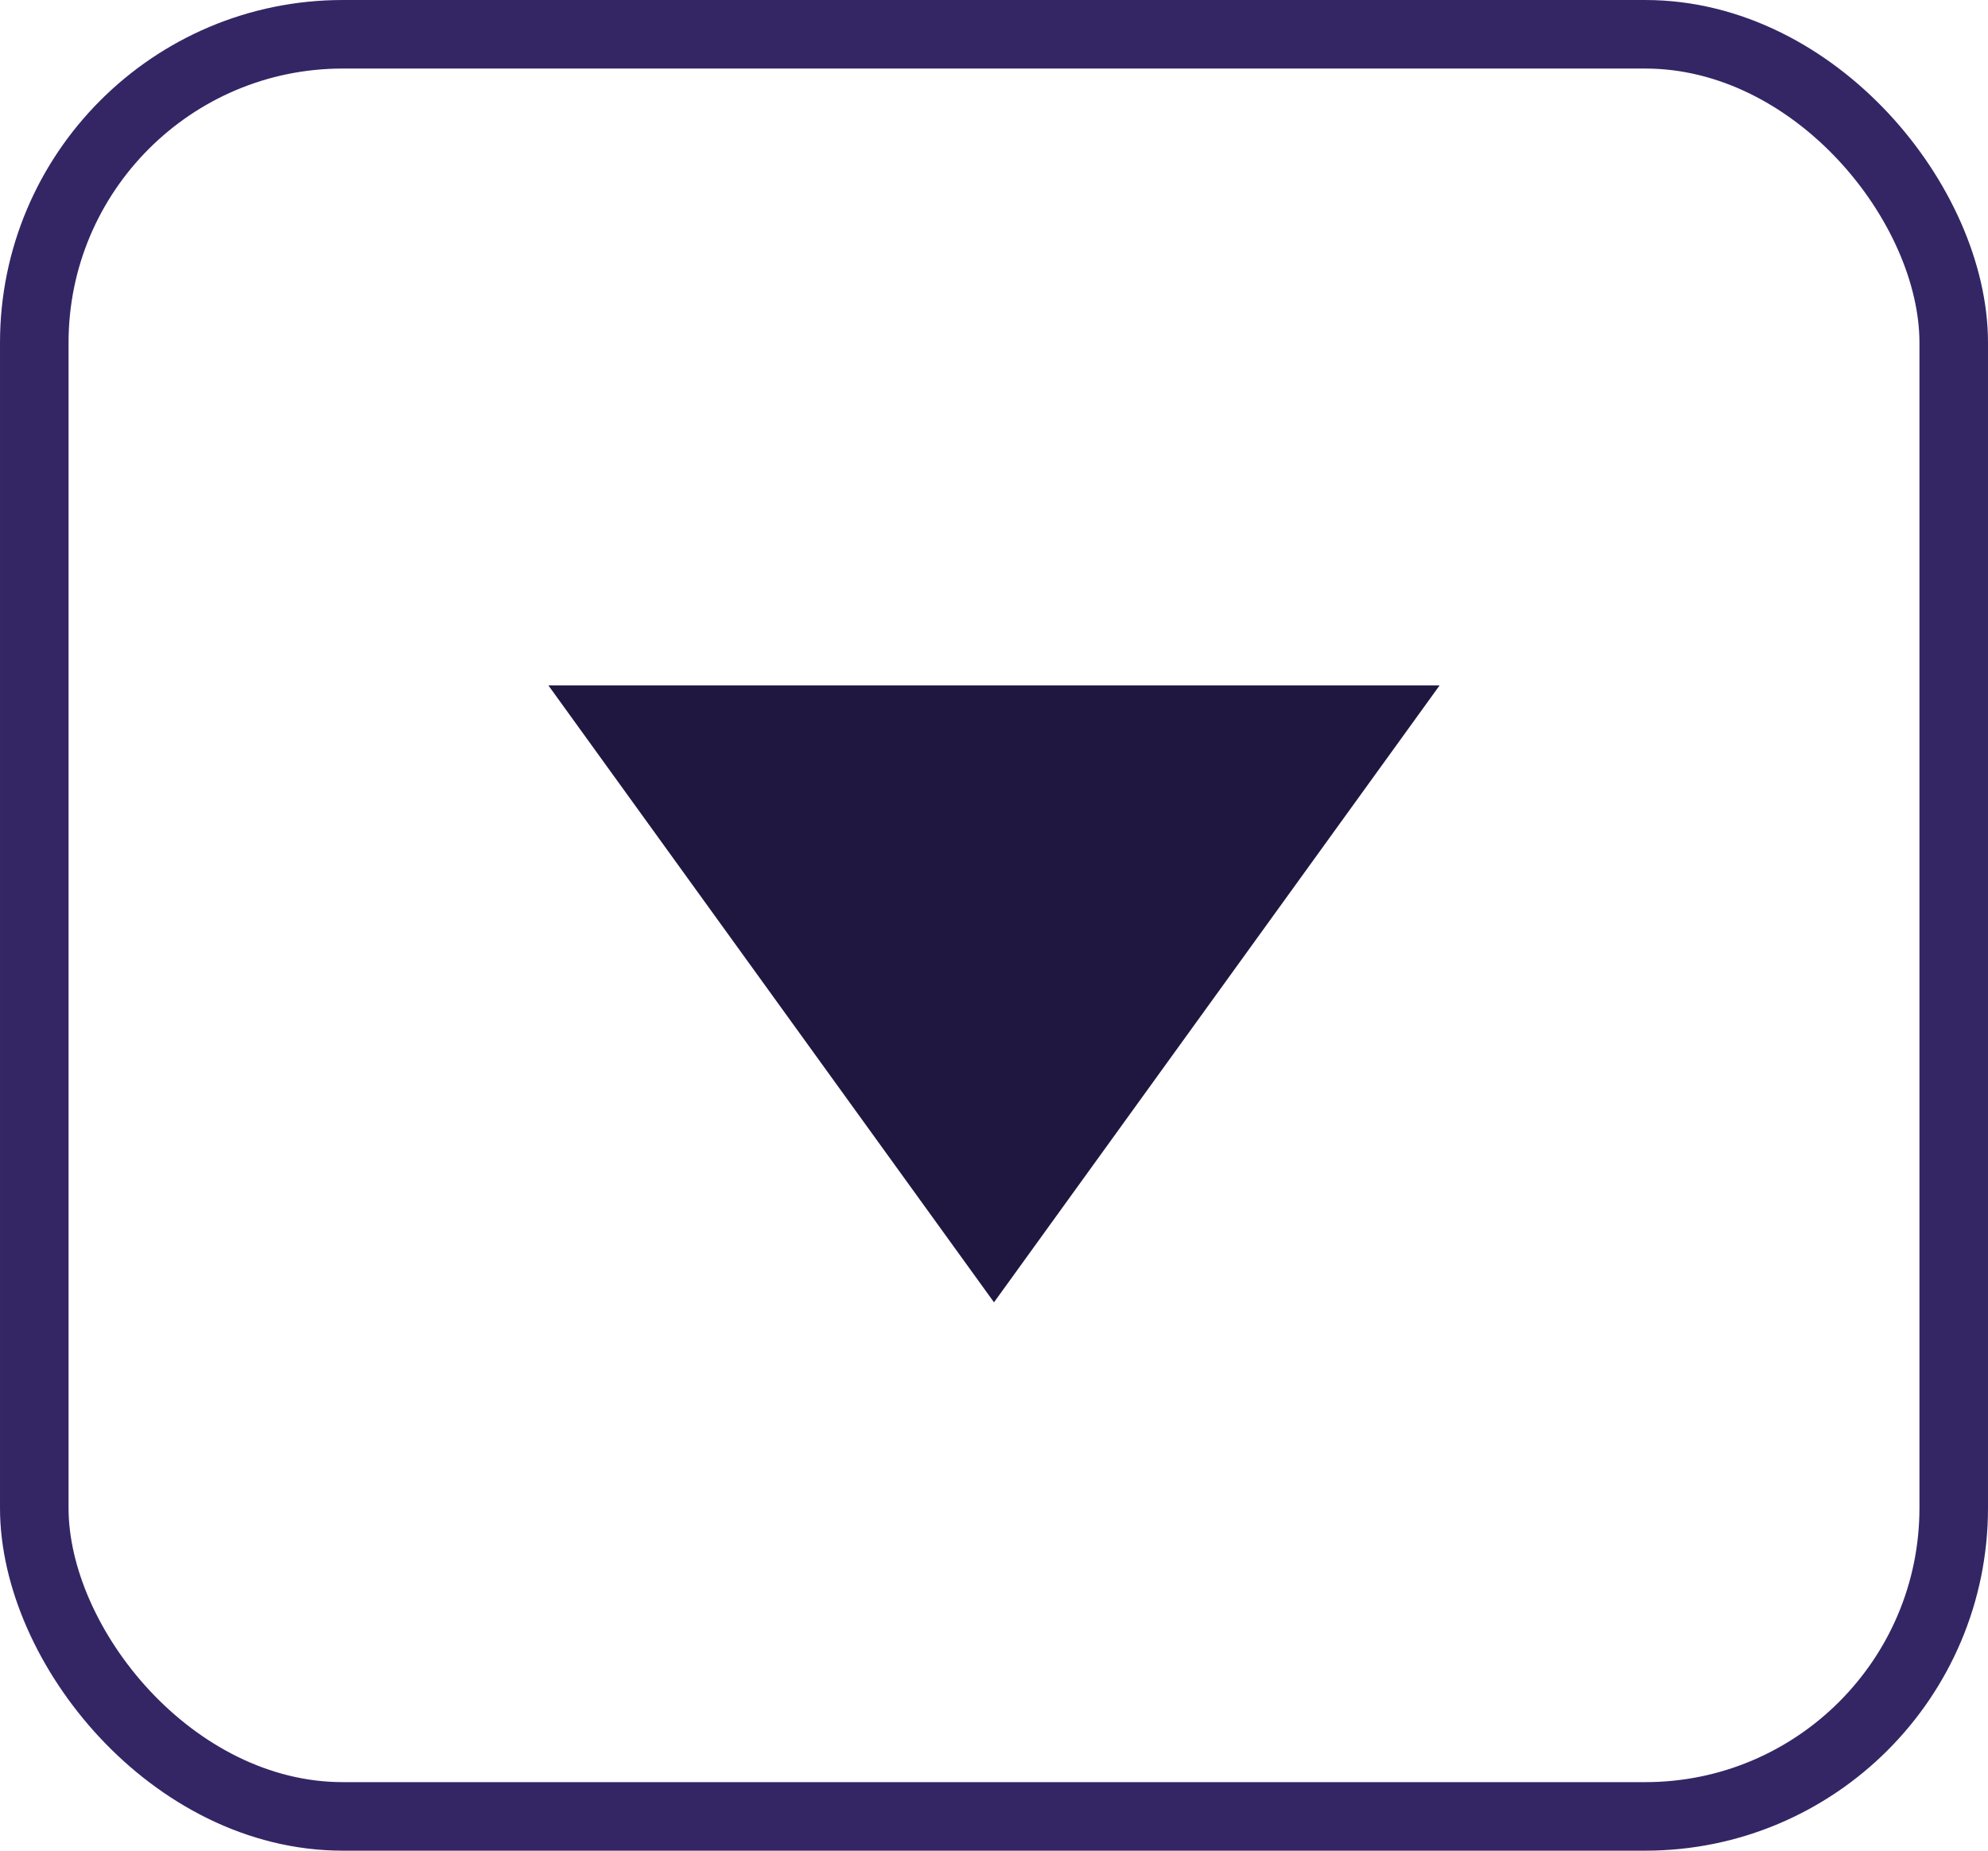
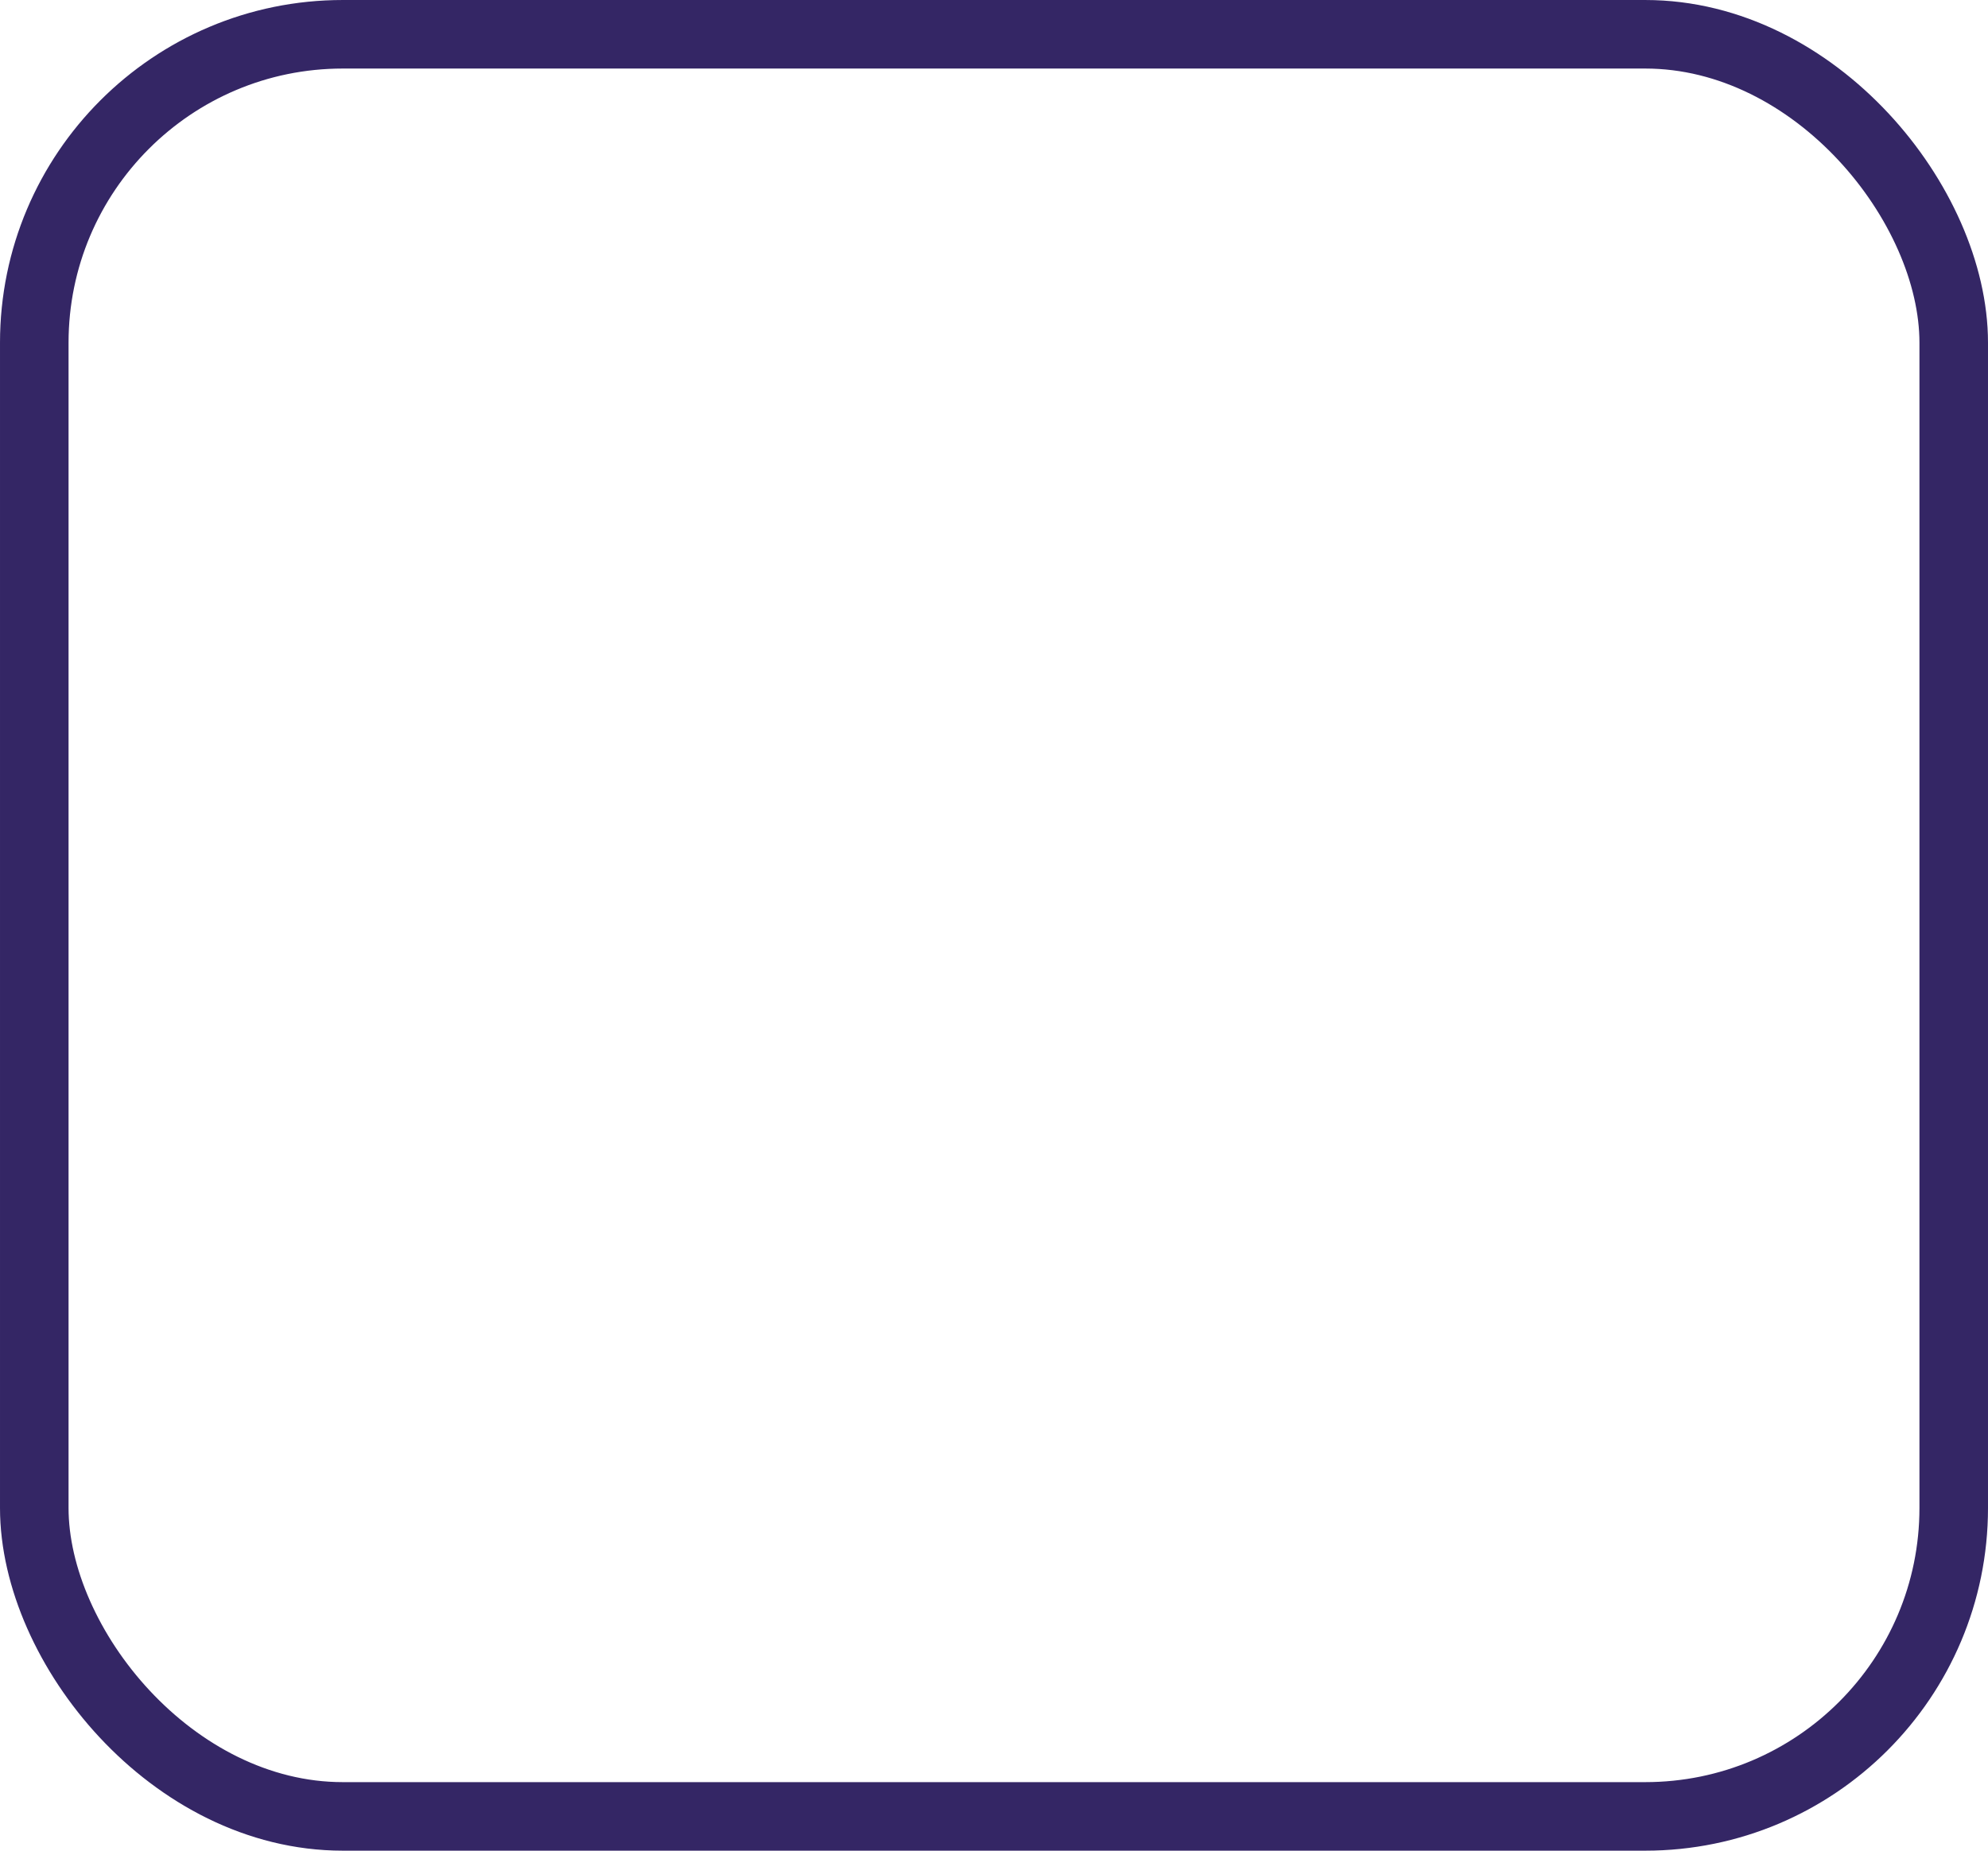
<svg xmlns="http://www.w3.org/2000/svg" width="29" height="27" viewBox="0 0 29 27">
  <g id="Rectangle_534" data-name="Rectangle 534" transform="translate(29 27) rotate(180)" fill="none" stroke="#342665" stroke-width="1">
-     <rect width="29" height="27" rx="5" stroke="none" />
    <rect x="0.5" y="0.5" width="28" height="26" rx="4.5" fill="none" />
  </g>
-   <path id="Polygon_31" data-name="Polygon 31" d="M6.5,0,13,9H0Z" transform="translate(21 19) rotate(180)" fill="#201741" />
</svg>